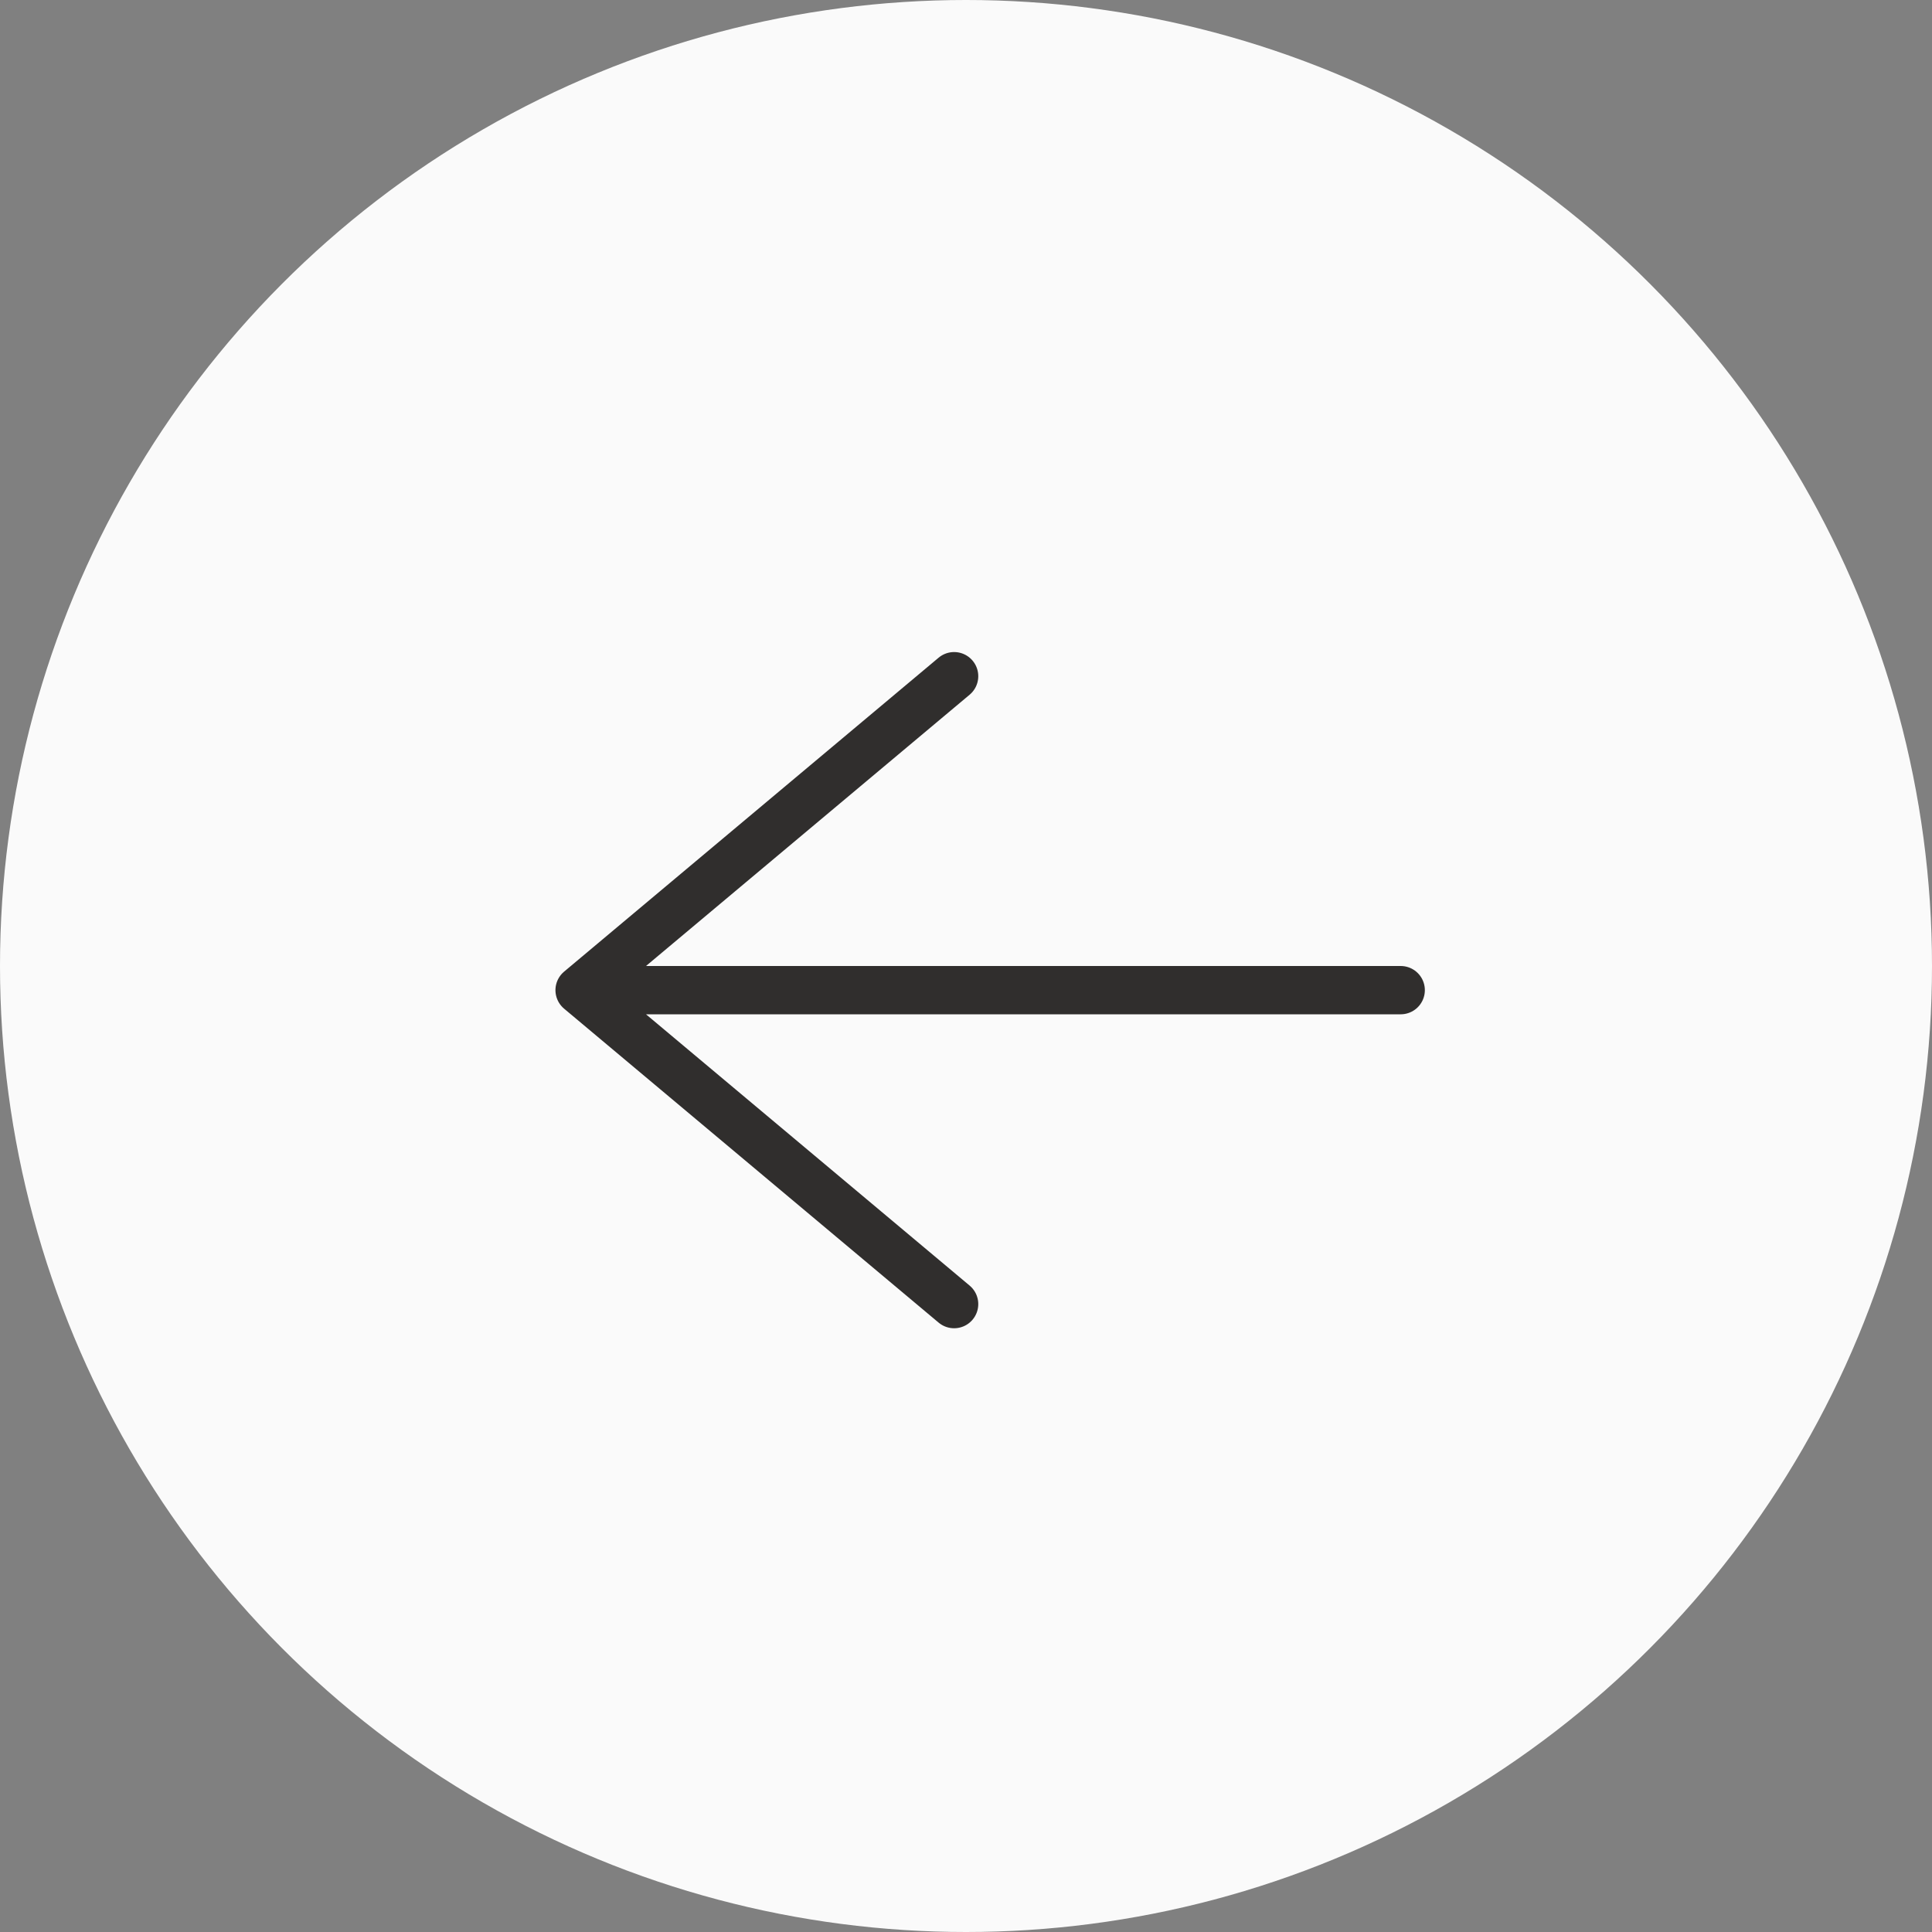
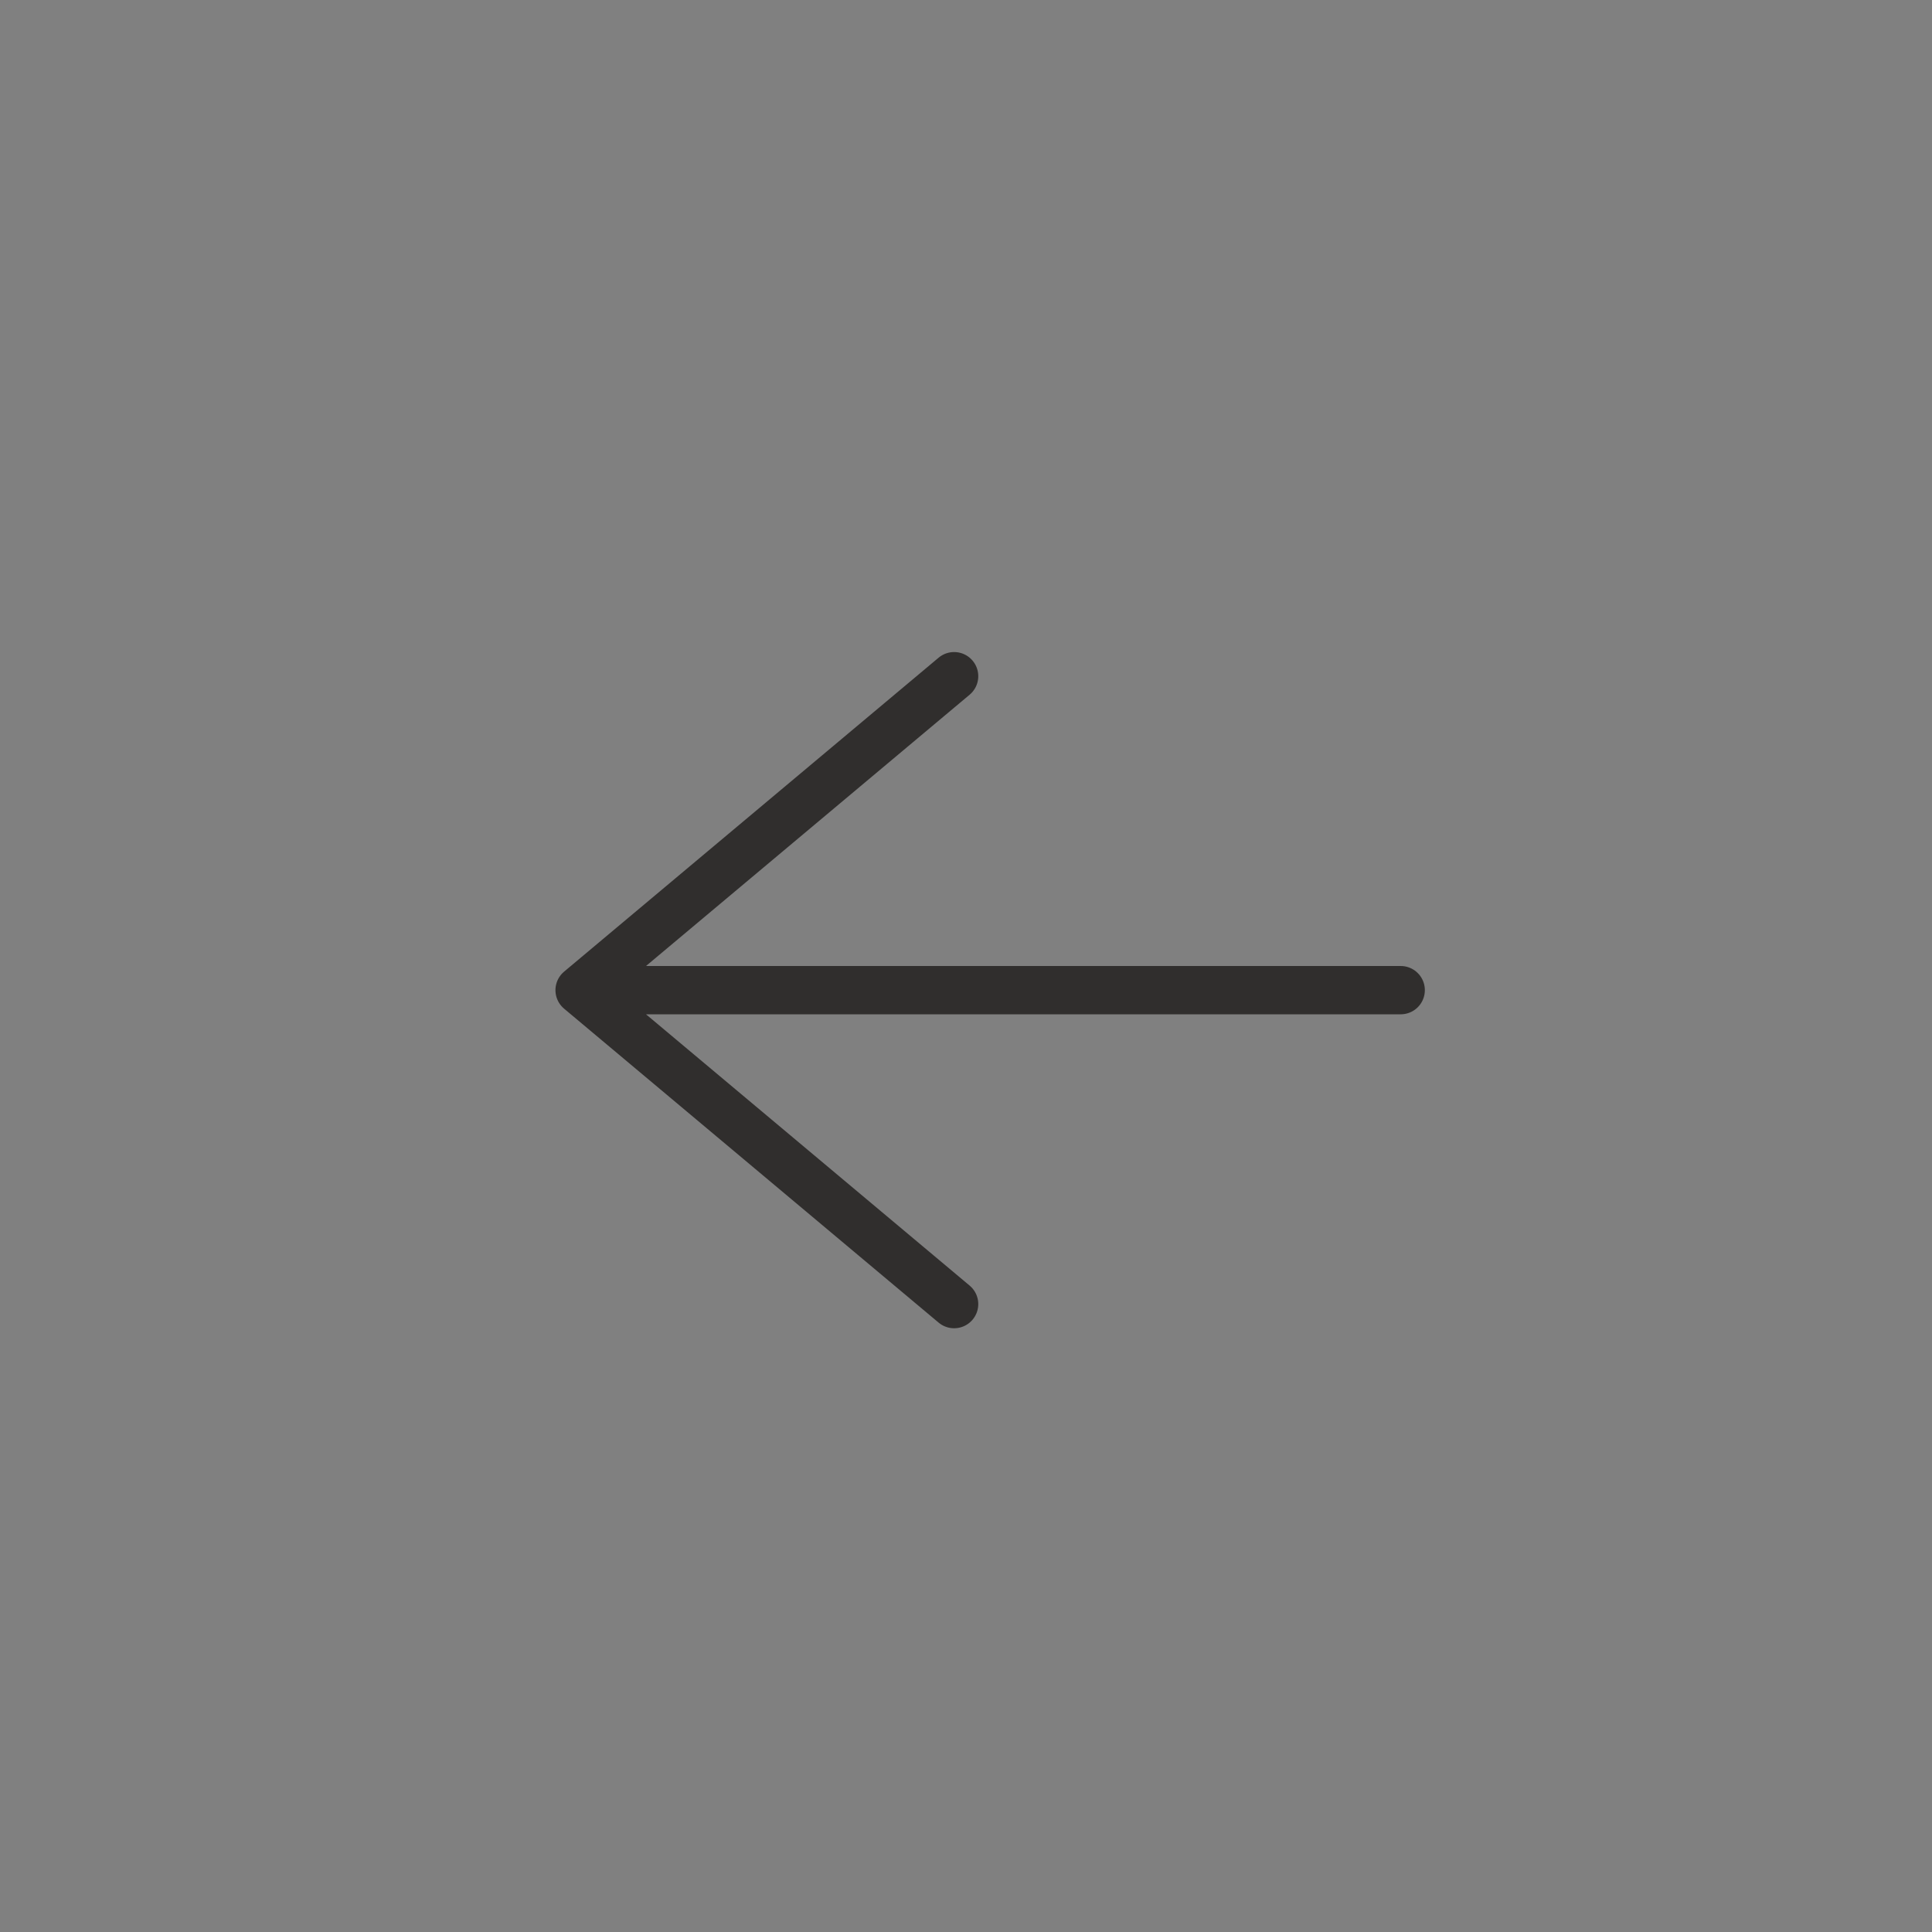
<svg xmlns="http://www.w3.org/2000/svg" width="40" height="40" fill="none">
  <rect width="100%" height="100%" fill="#808080" stroke="none" />
-   <circle cx="20" cy="20" r="20" fill="#FAFAFA" />
  <path d="M19.754 14 12 20.5m0 0 7.754 6.5M12 20.5h17" stroke="#302E2D" stroke-linecap="round" stroke-linejoin="round" />
</svg>